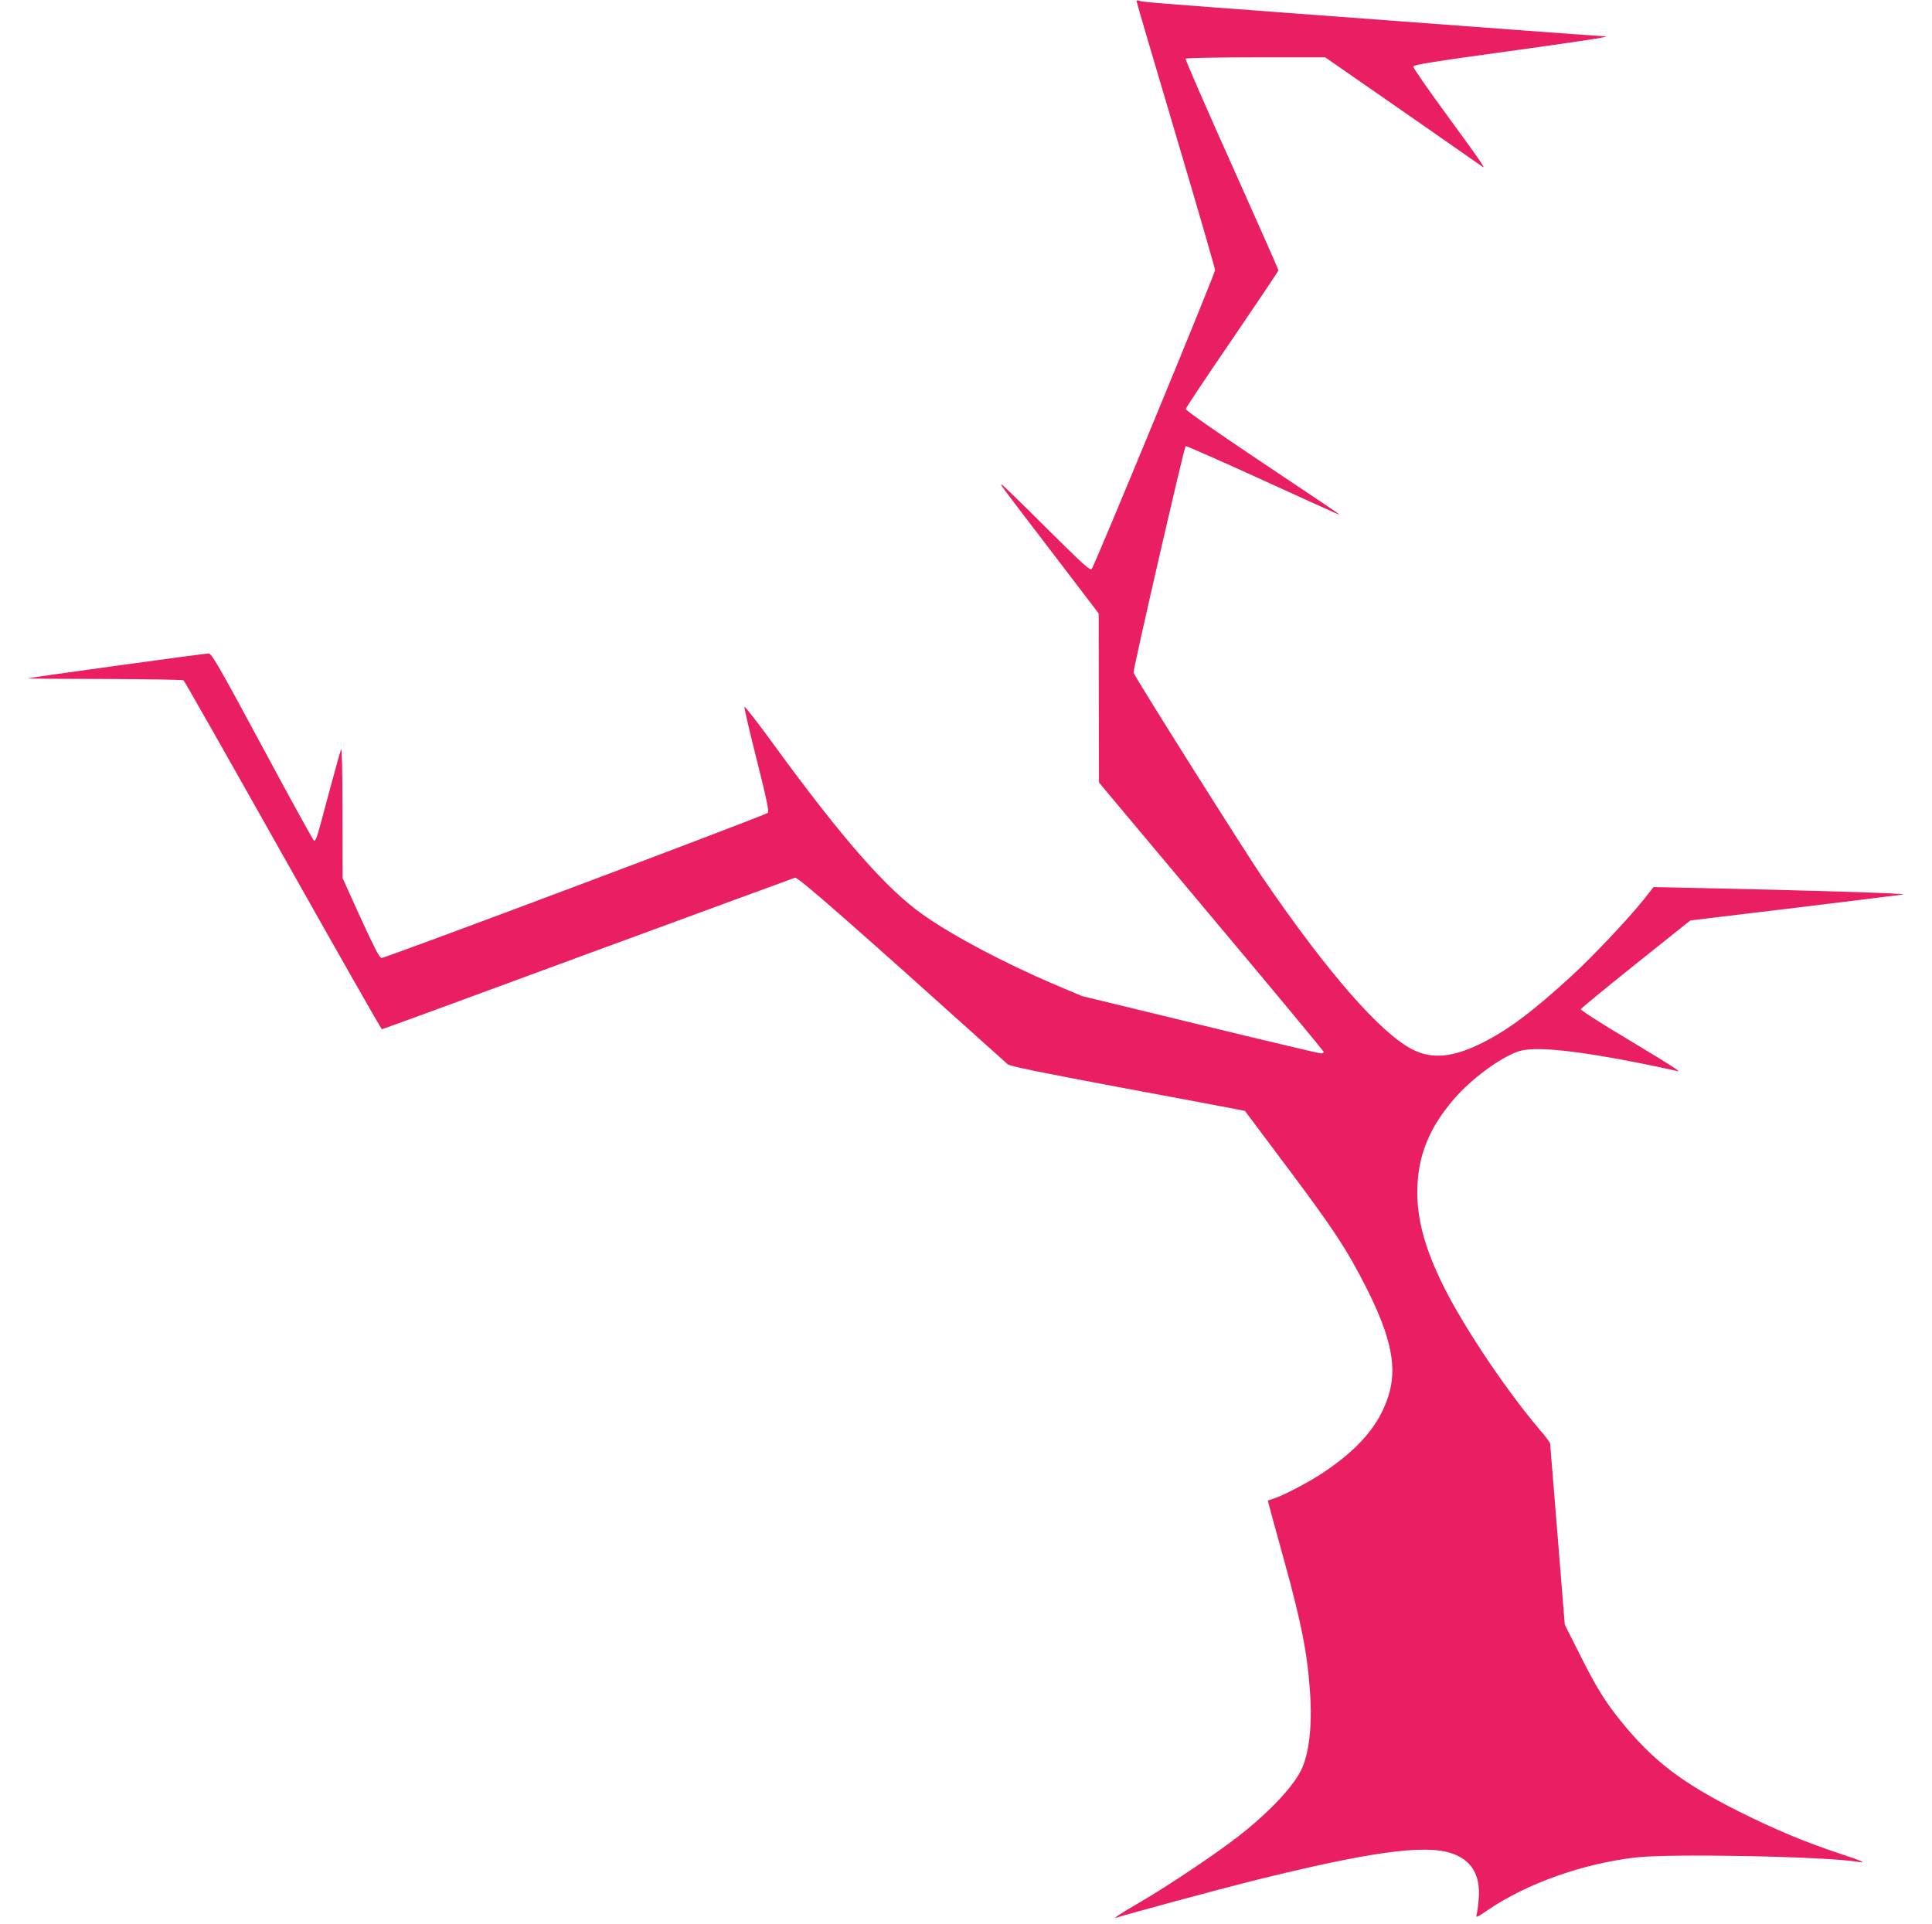
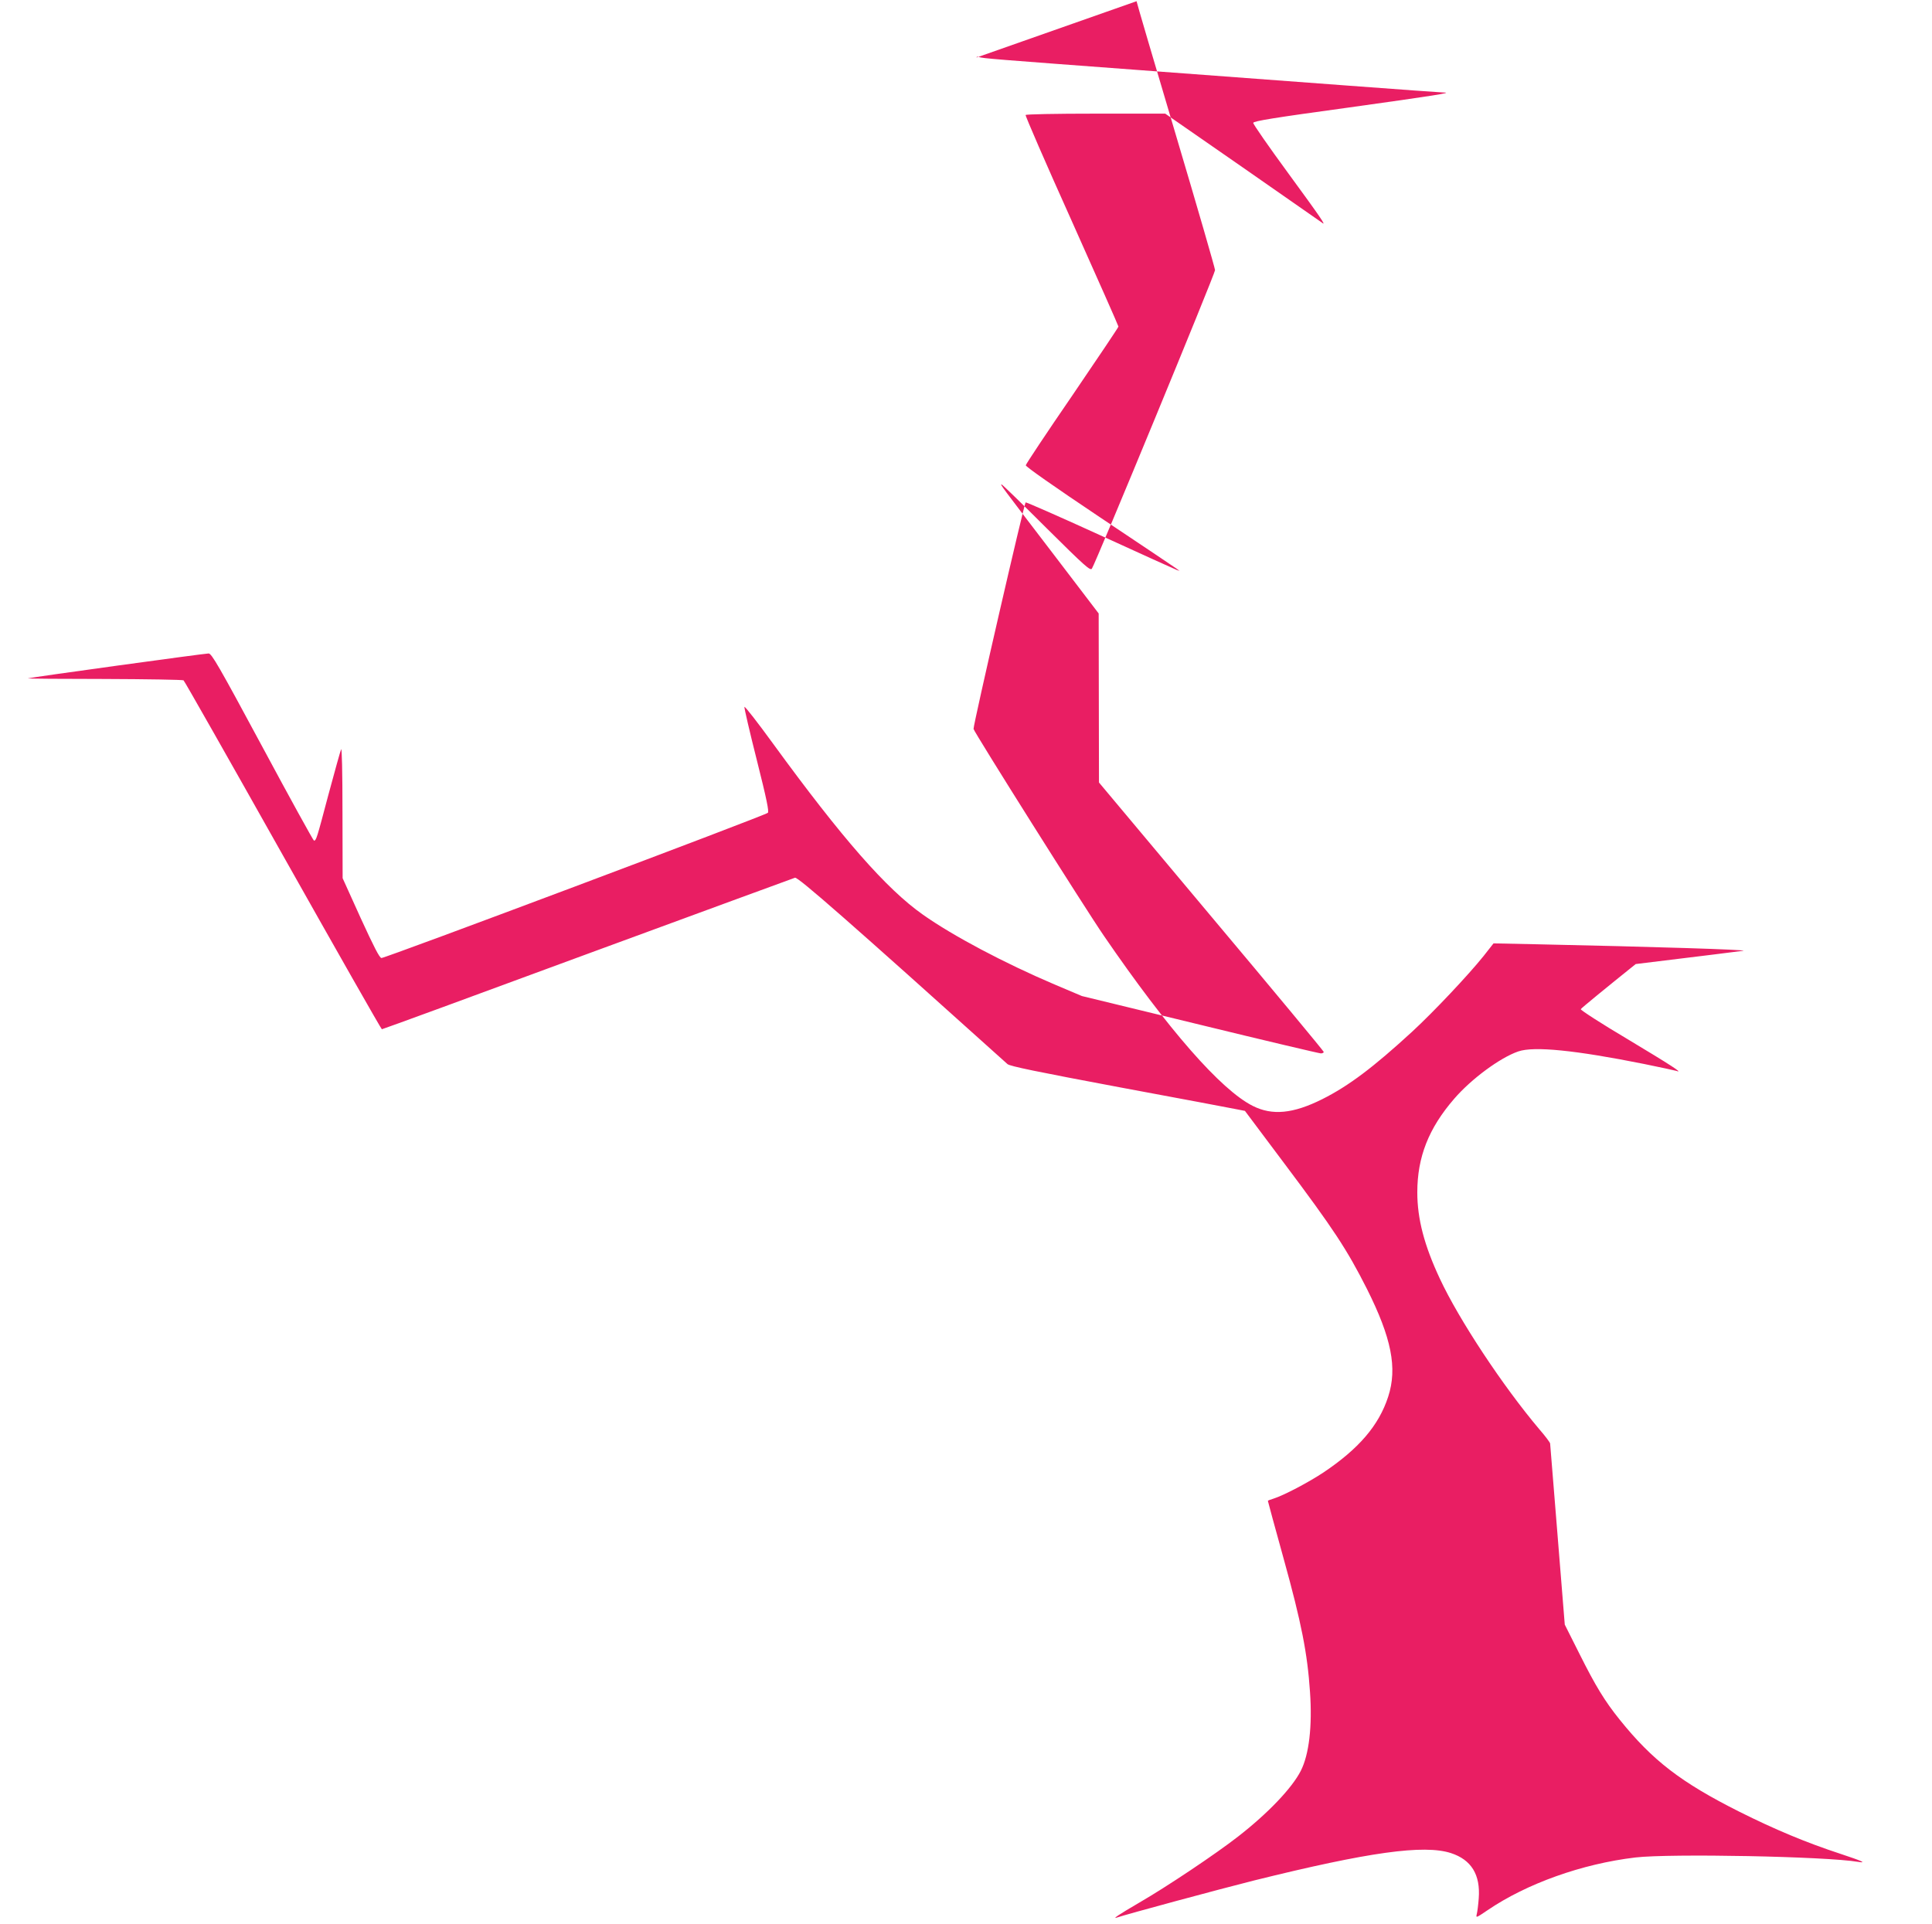
<svg xmlns="http://www.w3.org/2000/svg" version="1.0" width="1280pt" height="1275pt" viewBox="0 0 1280 1275" preserveAspectRatio="xMidYMid meet">
  <g transform="translate(0,1275) scale(0.1,-0.1)" fill="#e91e63" stroke="none">
-     <path d="M7530 12742 c0 -6 117 -404 260 -885 143 -481 260 -885 260 -897 0 -24 -794 -1948 -816 -1978 -11 -15 -45 15 -302 270 -159 159 -292 288 -296 288 -10 0 -10 0 338 -455 l305 -400 1 -560 1 -560 744 -888 c410 -488 745 -892 745 -897 0 -6 -9 -10 -19 -10 -10 0 -371 85 -801 190 l-782 190 -182 77 c-333 142 -673 322 -871 462 -242 170 -536 506 -990 1129 -104 143 -191 255 -193 248 -2 -7 35 -166 82 -352 66 -262 82 -342 73 -350 -19 -18 -2539 -965 -2560 -962 -13 2 -49 72 -138 266 l-119 263 -1 437 c0 271 -4 429 -9 417 -5 -11 -43 -148 -85 -304 -77 -291 -80 -301 -95 -301 -4 0 -158 279 -341 620 -291 541 -337 620 -357 620 -27 0 -1182 -159 -1197 -165 -5 -2 222 -4 505 -4 283 -1 520 -5 526 -9 6 -4 302 -526 658 -1159 357 -634 652 -1153 656 -1153 5 0 617 224 1361 499 745 274 1364 501 1376 505 20 6 361 -293 1408 -1235 16 -14 191 -50 745 -154 399 -74 748 -140 777 -146 l51 -10 260 -347 c328 -437 416 -571 548 -832 163 -325 203 -525 141 -715 -62 -191 -195 -345 -429 -502 -98 -65 -261 -151 -330 -173 -21 -6 -38 -13 -38 -15 0 -3 47 -176 105 -385 117 -422 157 -625 174 -880 16 -228 -6 -416 -61 -524 -58 -114 -217 -281 -415 -435 -146 -114 -471 -332 -658 -440 -132 -77 -180 -109 -145 -97 60 21 686 190 910 246 758 188 1124 239 1303 181 135 -44 196 -143 184 -300 -3 -42 -9 -89 -13 -104 -6 -27 -5 -26 72 26 259 176 625 307 979 349 231 27 1265 7 1475 -29 62 -10 26 6 -116 53 -229 75 -436 162 -670 279 -388 195 -576 340 -793 610 -99 123 -160 223 -266 435 l-98 195 -48 595 c-27 327 -48 600 -49 605 0 6 -32 49 -72 95 -240 284 -532 725 -659 998 -103 220 -149 396 -149 571 0 234 75 425 245 621 113 131 304 272 424 313 104 36 379 8 833 -83 108 -22 205 -43 215 -46 49 -18 -35 37 -325 211 -172 102 -311 192 -309 198 2 6 166 140 364 299 l362 289 698 84 c384 47 705 86 713 88 32 7 -605 27 -1365 43 l-290 6 -66 -84 c-101 -126 -331 -370 -473 -501 -258 -237 -420 -359 -595 -447 -194 -97 -332 -110 -461 -45 -211 106 -560 505 -985 1125 -122 177 -865 1357 -865 1373 -1 33 336 1497 345 1501 5 2 228 -96 495 -218 267 -122 494 -225 505 -229 l20 -7 -20 15 c-11 8 -240 162 -510 342 -300 201 -490 334 -489 343 1 8 139 216 308 462 168 247 306 452 306 457 0 5 -140 321 -310 701 -171 380 -308 696 -305 701 4 5 193 9 466 9 l459 0 513 -356 c281 -196 518 -361 525 -366 34 -28 -8 33 -223 327 -129 176 -234 327 -232 334 2 12 140 34 636 102 560 78 694 99 625 99 -10 0 -291 20 -624 45 -333 25 -967 72 -1410 105 -938 70 -1019 76 -1043 85 -9 4 -17 3 -17 -3z" />
+     <path d="M7530 12742 c0 -6 117 -404 260 -885 143 -481 260 -885 260 -897 0 -24 -794 -1948 -816 -1978 -11 -15 -45 15 -302 270 -159 159 -292 288 -296 288 -10 0 -10 0 338 -455 l305 -400 1 -560 1 -560 744 -888 c410 -488 745 -892 745 -897 0 -6 -9 -10 -19 -10 -10 0 -371 85 -801 190 l-782 190 -182 77 c-333 142 -673 322 -871 462 -242 170 -536 506 -990 1129 -104 143 -191 255 -193 248 -2 -7 35 -166 82 -352 66 -262 82 -342 73 -350 -19 -18 -2539 -965 -2560 -962 -13 2 -49 72 -138 266 l-119 263 -1 437 c0 271 -4 429 -9 417 -5 -11 -43 -148 -85 -304 -77 -291 -80 -301 -95 -301 -4 0 -158 279 -341 620 -291 541 -337 620 -357 620 -27 0 -1182 -159 -1197 -165 -5 -2 222 -4 505 -4 283 -1 520 -5 526 -9 6 -4 302 -526 658 -1159 357 -634 652 -1153 656 -1153 5 0 617 224 1361 499 745 274 1364 501 1376 505 20 6 361 -293 1408 -1235 16 -14 191 -50 745 -154 399 -74 748 -140 777 -146 l51 -10 260 -347 c328 -437 416 -571 548 -832 163 -325 203 -525 141 -715 -62 -191 -195 -345 -429 -502 -98 -65 -261 -151 -330 -173 -21 -6 -38 -13 -38 -15 0 -3 47 -176 105 -385 117 -422 157 -625 174 -880 16 -228 -6 -416 -61 -524 -58 -114 -217 -281 -415 -435 -146 -114 -471 -332 -658 -440 -132 -77 -180 -109 -145 -97 60 21 686 190 910 246 758 188 1124 239 1303 181 135 -44 196 -143 184 -300 -3 -42 -9 -89 -13 -104 -6 -27 -5 -26 72 26 259 176 625 307 979 349 231 27 1265 7 1475 -29 62 -10 26 6 -116 53 -229 75 -436 162 -670 279 -388 195 -576 340 -793 610 -99 123 -160 223 -266 435 l-98 195 -48 595 c-27 327 -48 600 -49 605 0 6 -32 49 -72 95 -240 284 -532 725 -659 998 -103 220 -149 396 -149 571 0 234 75 425 245 621 113 131 304 272 424 313 104 36 379 8 833 -83 108 -22 205 -43 215 -46 49 -18 -35 37 -325 211 -172 102 -311 192 -309 198 2 6 166 140 364 299 c384 47 705 86 713 88 32 7 -605 27 -1365 43 l-290 6 -66 -84 c-101 -126 -331 -370 -473 -501 -258 -237 -420 -359 -595 -447 -194 -97 -332 -110 -461 -45 -211 106 -560 505 -985 1125 -122 177 -865 1357 -865 1373 -1 33 336 1497 345 1501 5 2 228 -96 495 -218 267 -122 494 -225 505 -229 l20 -7 -20 15 c-11 8 -240 162 -510 342 -300 201 -490 334 -489 343 1 8 139 216 308 462 168 247 306 452 306 457 0 5 -140 321 -310 701 -171 380 -308 696 -305 701 4 5 193 9 466 9 l459 0 513 -356 c281 -196 518 -361 525 -366 34 -28 -8 33 -223 327 -129 176 -234 327 -232 334 2 12 140 34 636 102 560 78 694 99 625 99 -10 0 -291 20 -624 45 -333 25 -967 72 -1410 105 -938 70 -1019 76 -1043 85 -9 4 -17 3 -17 -3z" />
  </g>
</svg>